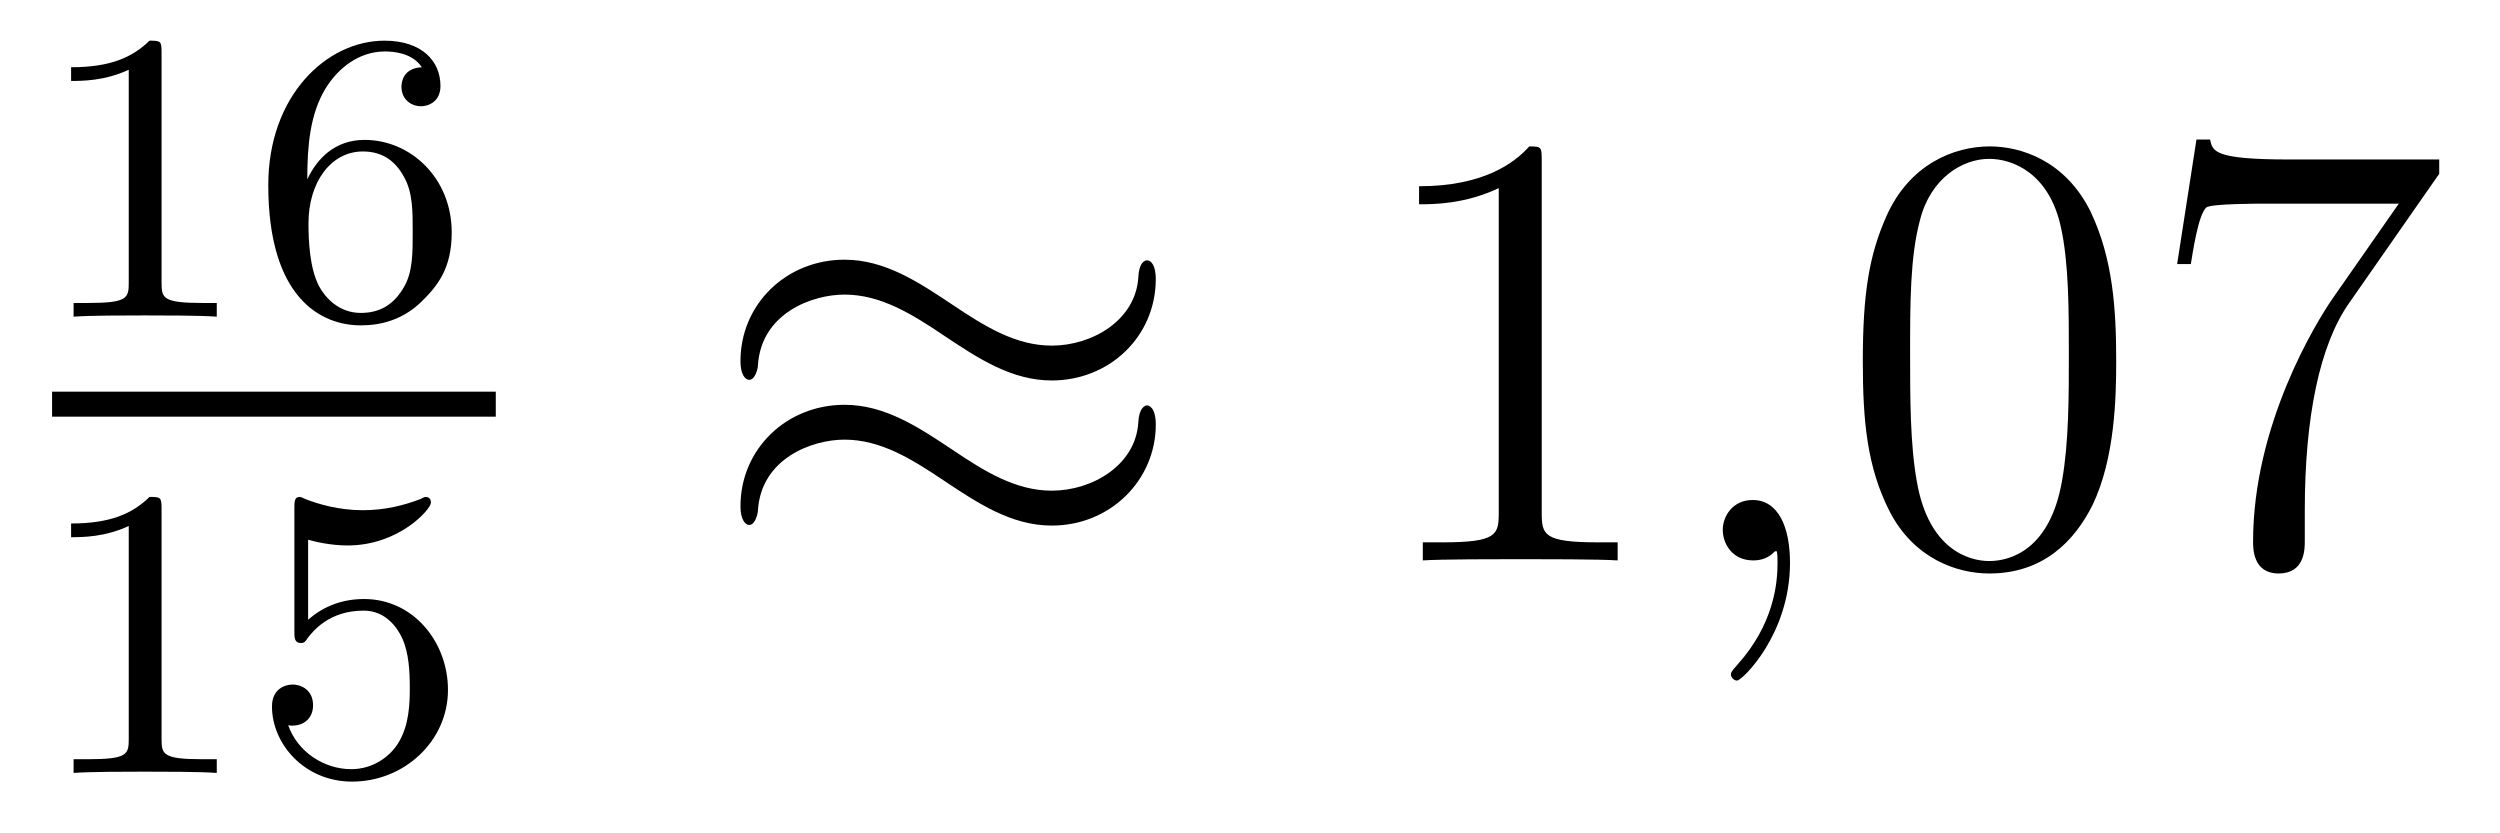
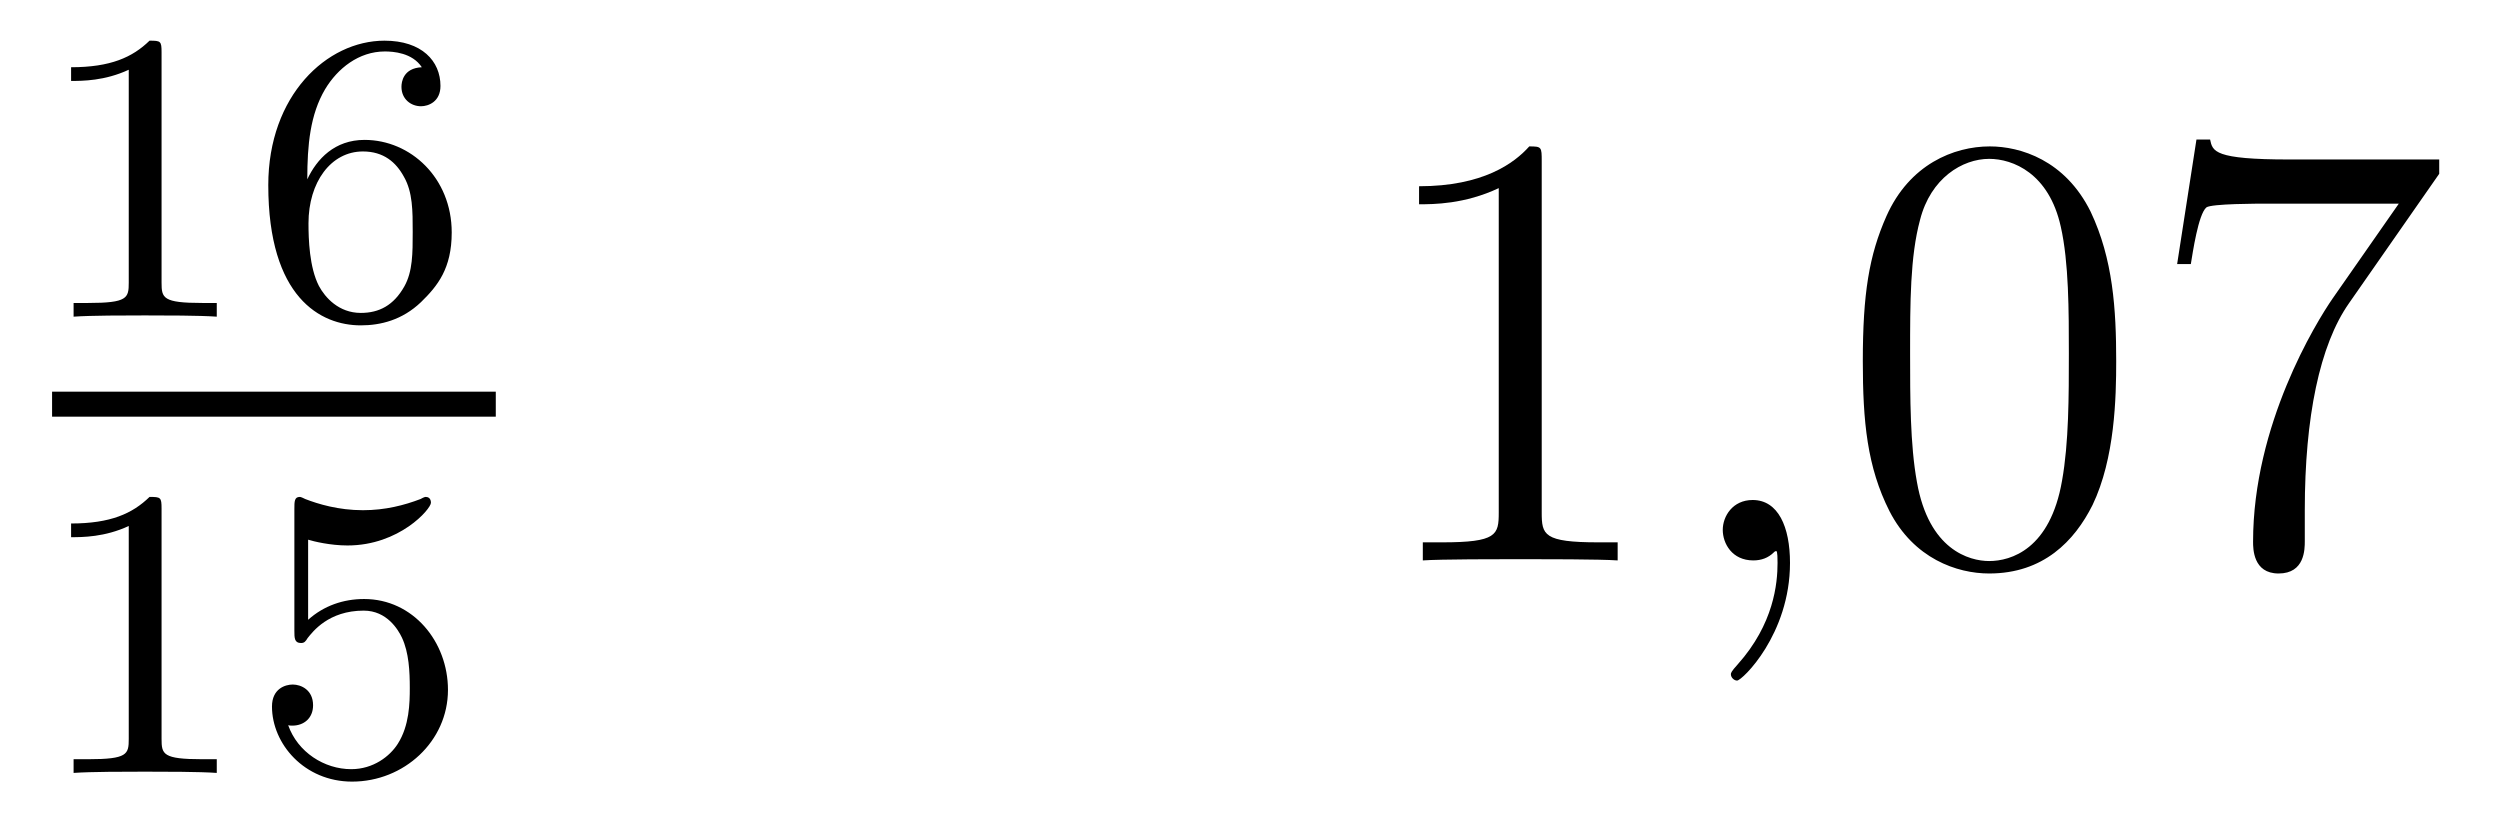
<svg xmlns="http://www.w3.org/2000/svg" height="16pt" version="1.1" viewBox="0 -16 48 16" width="48pt">
  <g id="page1">
    <g transform="matrix(1 0 0 1 -129 649)">
      <path d="M132.102 -663.996C132.102 -664.211 132.086 -664.219 131.871 -664.219C131.544 -663.9 131.122 -663.709 130.365 -663.709V-663.446C130.58 -663.446 131.01 -663.446 131.472 -663.661V-659.573C131.472 -659.278 131.449 -659.183 130.692 -659.183H130.413V-658.92C130.739 -658.944 131.425 -658.944 131.783 -658.944C132.142 -658.944 132.835 -658.944 133.162 -658.92V-659.183H132.883C132.126 -659.183 132.102 -659.278 132.102 -659.573V-663.996ZM134.9 -661.557C134.9 -662.219 134.955 -662.801 135.242 -663.287C135.481 -663.685 135.888 -664.012 136.39 -664.012C136.549 -664.012 136.916 -663.988 137.099 -663.709C136.74 -663.693 136.708 -663.422 136.708 -663.334C136.708 -663.095 136.892 -662.96 137.083 -662.96C137.226 -662.96 137.457 -663.048 137.457 -663.35C137.457 -663.828 137.099 -664.219 136.382 -664.219C135.274 -664.219 134.151 -663.167 134.151 -661.446C134.151 -659.287 135.155 -658.753 135.927 -658.753C136.31 -658.753 136.724 -658.856 137.083 -659.199C137.402 -659.51 137.673 -659.844 137.673 -660.537C137.673 -661.582 136.884 -662.314 135.999 -662.314C135.426 -662.314 135.083 -661.948 134.9 -661.557ZM135.927 -658.992C135.505 -658.992 135.242 -659.287 135.123 -659.51C134.939 -659.868 134.923 -660.41 134.923 -660.713C134.923 -661.502 135.354 -662.092 135.968 -662.092C136.366 -662.092 136.605 -661.884 136.756 -661.605C136.924 -661.311 136.924 -660.952 136.924 -660.546C136.924 -660.139 136.924 -659.788 136.764 -659.502C136.557 -659.135 136.278 -658.992 135.927 -658.992Z" fill-rule="evenodd" />
      <path d="M130 -657H138.519V-657.48H130" />
      <path d="M132.102 -655.236C132.102 -655.451 132.086 -655.459 131.871 -655.459C131.544 -655.14 131.122 -654.949 130.365 -654.949V-654.686C130.58 -654.686 131.01 -654.686 131.472 -654.901V-650.813C131.472 -650.518 131.449 -650.423 130.692 -650.423H130.413V-650.16C130.739 -650.184 131.425 -650.184 131.783 -650.184C132.142 -650.184 132.835 -650.184 133.162 -650.16V-650.423H132.883C132.126 -650.423 132.102 -650.518 132.102 -650.813V-655.236ZM134.916 -654.638C135.019 -654.606 135.338 -654.527 135.672 -654.527C136.669 -654.527 137.274 -655.228 137.274 -655.347C137.274 -655.435 137.218 -655.459 137.178 -655.459C137.163 -655.459 137.147 -655.459 137.075 -655.419C136.764 -655.3 136.398 -655.204 135.968 -655.204C135.497 -655.204 135.107 -655.323 134.86 -655.419C134.78 -655.459 134.764 -655.459 134.756 -655.459C134.652 -655.459 134.652 -655.371 134.652 -655.228V-652.893C134.652 -652.75 134.652 -652.654 134.78 -652.654C134.844 -652.654 134.868 -652.686 134.907 -652.75C135.003 -652.869 135.306 -653.276 135.983 -653.276C136.43 -653.276 136.645 -652.909 136.717 -652.758C136.852 -652.471 136.868 -652.104 136.868 -651.793C136.868 -651.499 136.86 -651.068 136.637 -650.718C136.485 -650.479 136.167 -650.232 135.744 -650.232C135.226 -650.232 134.716 -650.558 134.533 -651.076C134.557 -651.068 134.605 -651.068 134.613 -651.068C134.836 -651.068 135.011 -651.212 135.011 -651.459C135.011 -651.754 134.78 -651.857 134.621 -651.857C134.477 -651.857 134.222 -651.777 134.222 -651.435C134.222 -650.718 134.844 -649.993 135.76 -649.993C136.756 -649.993 137.601 -650.766 137.601 -651.754C137.601 -652.678 136.932 -653.499 135.991 -653.499C135.593 -653.499 135.218 -653.371 134.916 -653.1V-654.638Z" fill-rule="evenodd" />
-       <path d="M151.191 -659.643C151.191 -659.894 151.107 -660.002 151.023 -660.002C150.976 -660.002 150.868 -659.954 150.856 -659.679C150.808 -658.854 149.972 -658.364 149.194 -658.364C148.501 -658.364 147.903 -658.735 147.282 -659.153C146.636 -659.583 145.991 -660.014 145.214 -660.014C144.102 -660.014 143.217 -659.165 143.217 -658.065C143.217 -657.802 143.313 -657.707 143.385 -657.707C143.504 -657.707 143.552 -657.934 143.552 -657.982C143.612 -658.986 144.592 -659.344 145.214 -659.344C145.907 -659.344 146.505 -658.974 147.127 -658.555C147.772 -658.125 148.418 -657.695 149.194 -657.695C150.306 -657.695 151.191 -658.543 151.191 -659.643ZM151.191 -656.846C151.191 -657.193 151.047 -657.217 151.023 -657.217C150.976 -657.217 150.868 -657.157 150.856 -656.894C150.808 -656.069 149.972 -655.579 149.194 -655.579C148.501 -655.579 147.903 -655.949 147.282 -656.368C146.636 -656.798 145.991 -657.228 145.214 -657.228C144.102 -657.228 143.217 -656.38 143.217 -655.28C143.217 -655.017 143.313 -654.921 143.385 -654.921C143.504 -654.921 143.552 -655.148 143.552 -655.196C143.612 -656.2 144.592 -656.559 145.214 -656.559C145.907 -656.559 146.505 -656.188 147.127 -655.77C147.772 -655.34 148.418 -654.909 149.194 -654.909C150.33 -654.909 151.191 -655.794 151.191 -656.846Z" fill-rule="evenodd" />
      <path d="M158.601 -661.902C158.601 -662.178 158.601 -662.189 158.362 -662.189C158.075 -661.867 157.477 -661.424 156.246 -661.424V-661.078C156.521 -661.078 157.119 -661.078 157.776 -661.388V-655.16C157.776 -654.73 157.74 -654.587 156.688 -654.587H156.318V-654.24C156.64 -654.264 157.8 -654.264 158.195 -654.264C158.589 -654.264 159.737 -654.264 160.059 -654.24V-654.587H159.689C158.637 -654.587 158.601 -654.73 158.601 -655.16V-661.902Z" fill-rule="evenodd" />
      <path d="M163.368 -654.192C163.368 -654.886 163.141 -655.4 162.651 -655.4C162.268 -655.4 162.077 -655.089 162.077 -654.826C162.077 -654.563 162.257 -654.24 162.663 -654.24C162.818 -654.24 162.95 -654.288 163.058 -654.395C163.081 -654.419 163.093 -654.419 163.105 -654.419C163.129 -654.419 163.129 -654.252 163.129 -654.192C163.129 -653.798 163.058 -653.021 162.364 -652.244C162.233 -652.1 162.233 -652.076 162.233 -652.053C162.233 -651.993 162.293 -651.933 162.352 -651.933C162.448 -651.933 163.368 -652.818 163.368 -654.192Z" fill-rule="evenodd" />
      <path d="M169.631 -658.065C169.631 -659.058 169.571 -660.026 169.141 -660.934C168.651 -661.927 167.79 -662.189 167.204 -662.189C166.511 -662.189 165.662 -661.843 165.22 -660.851C164.885 -660.097 164.766 -659.356 164.766 -658.065C164.766 -656.906 164.849 -656.033 165.279 -655.184C165.746 -654.276 166.571 -653.989 167.192 -653.989C168.232 -653.989 168.83 -654.611 169.177 -655.304C169.607 -656.2 169.631 -657.372 169.631 -658.065ZM167.192 -654.228C166.81 -654.228 166.033 -654.443 165.805 -655.746C165.674 -656.463 165.674 -657.372 165.674 -658.209C165.674 -659.189 165.674 -660.073 165.865 -660.779C166.069 -661.58 166.678 -661.95 167.192 -661.95C167.646 -661.95 168.34 -661.675 168.567 -660.648C168.722 -659.966 168.722 -659.022 168.722 -658.209C168.722 -657.408 168.722 -656.499 168.591 -655.77C168.364 -654.455 167.611 -654.228 167.192 -654.228ZM175.833 -661.663V-661.938H172.953C171.506 -661.938 171.482 -662.094 171.434 -662.321H171.172L170.801 -659.93H171.064C171.1 -660.145 171.207 -660.887 171.363 -661.018C171.459 -661.09 172.355 -661.09 172.522 -661.09H175.057L173.789 -659.273C173.467 -658.807 172.259 -656.846 172.259 -654.599C172.259 -654.467 172.259 -653.989 172.749 -653.989C173.252 -653.989 173.252 -654.455 173.252 -654.611V-655.208C173.252 -656.989 173.538 -658.376 174.1 -659.177L175.833 -661.663Z" fill-rule="evenodd" />
    </g>
  </g>
</svg>